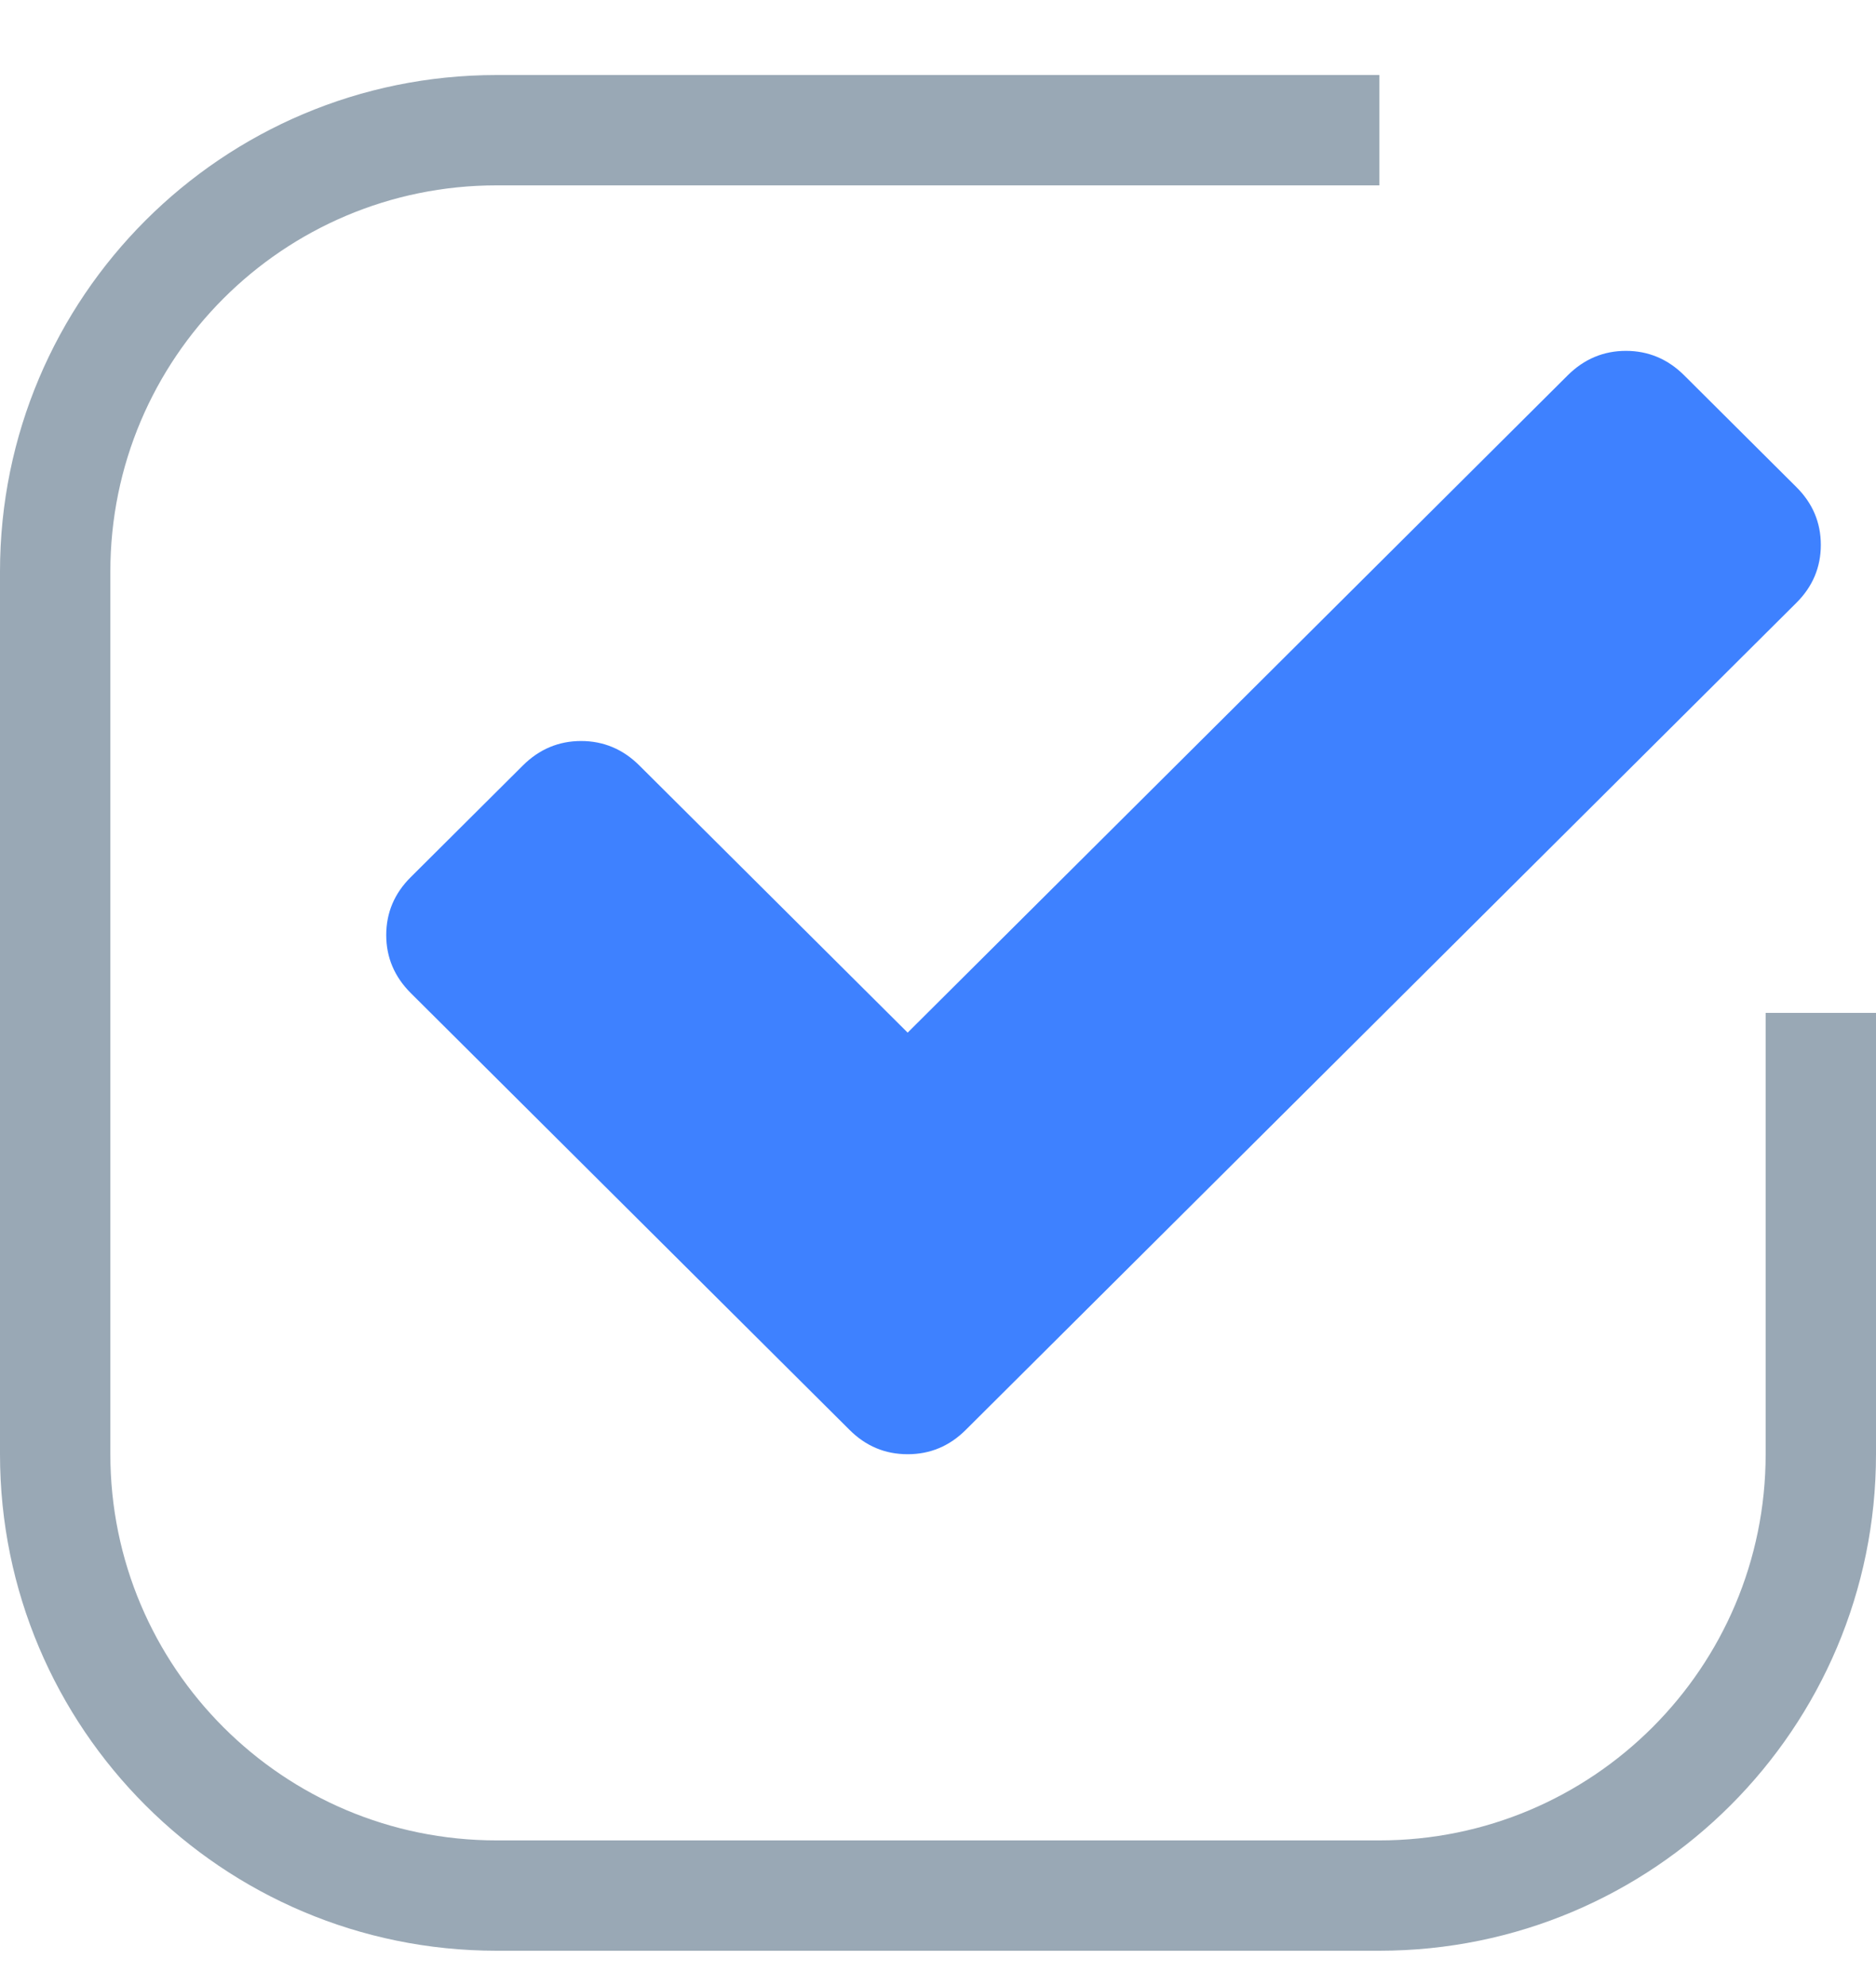
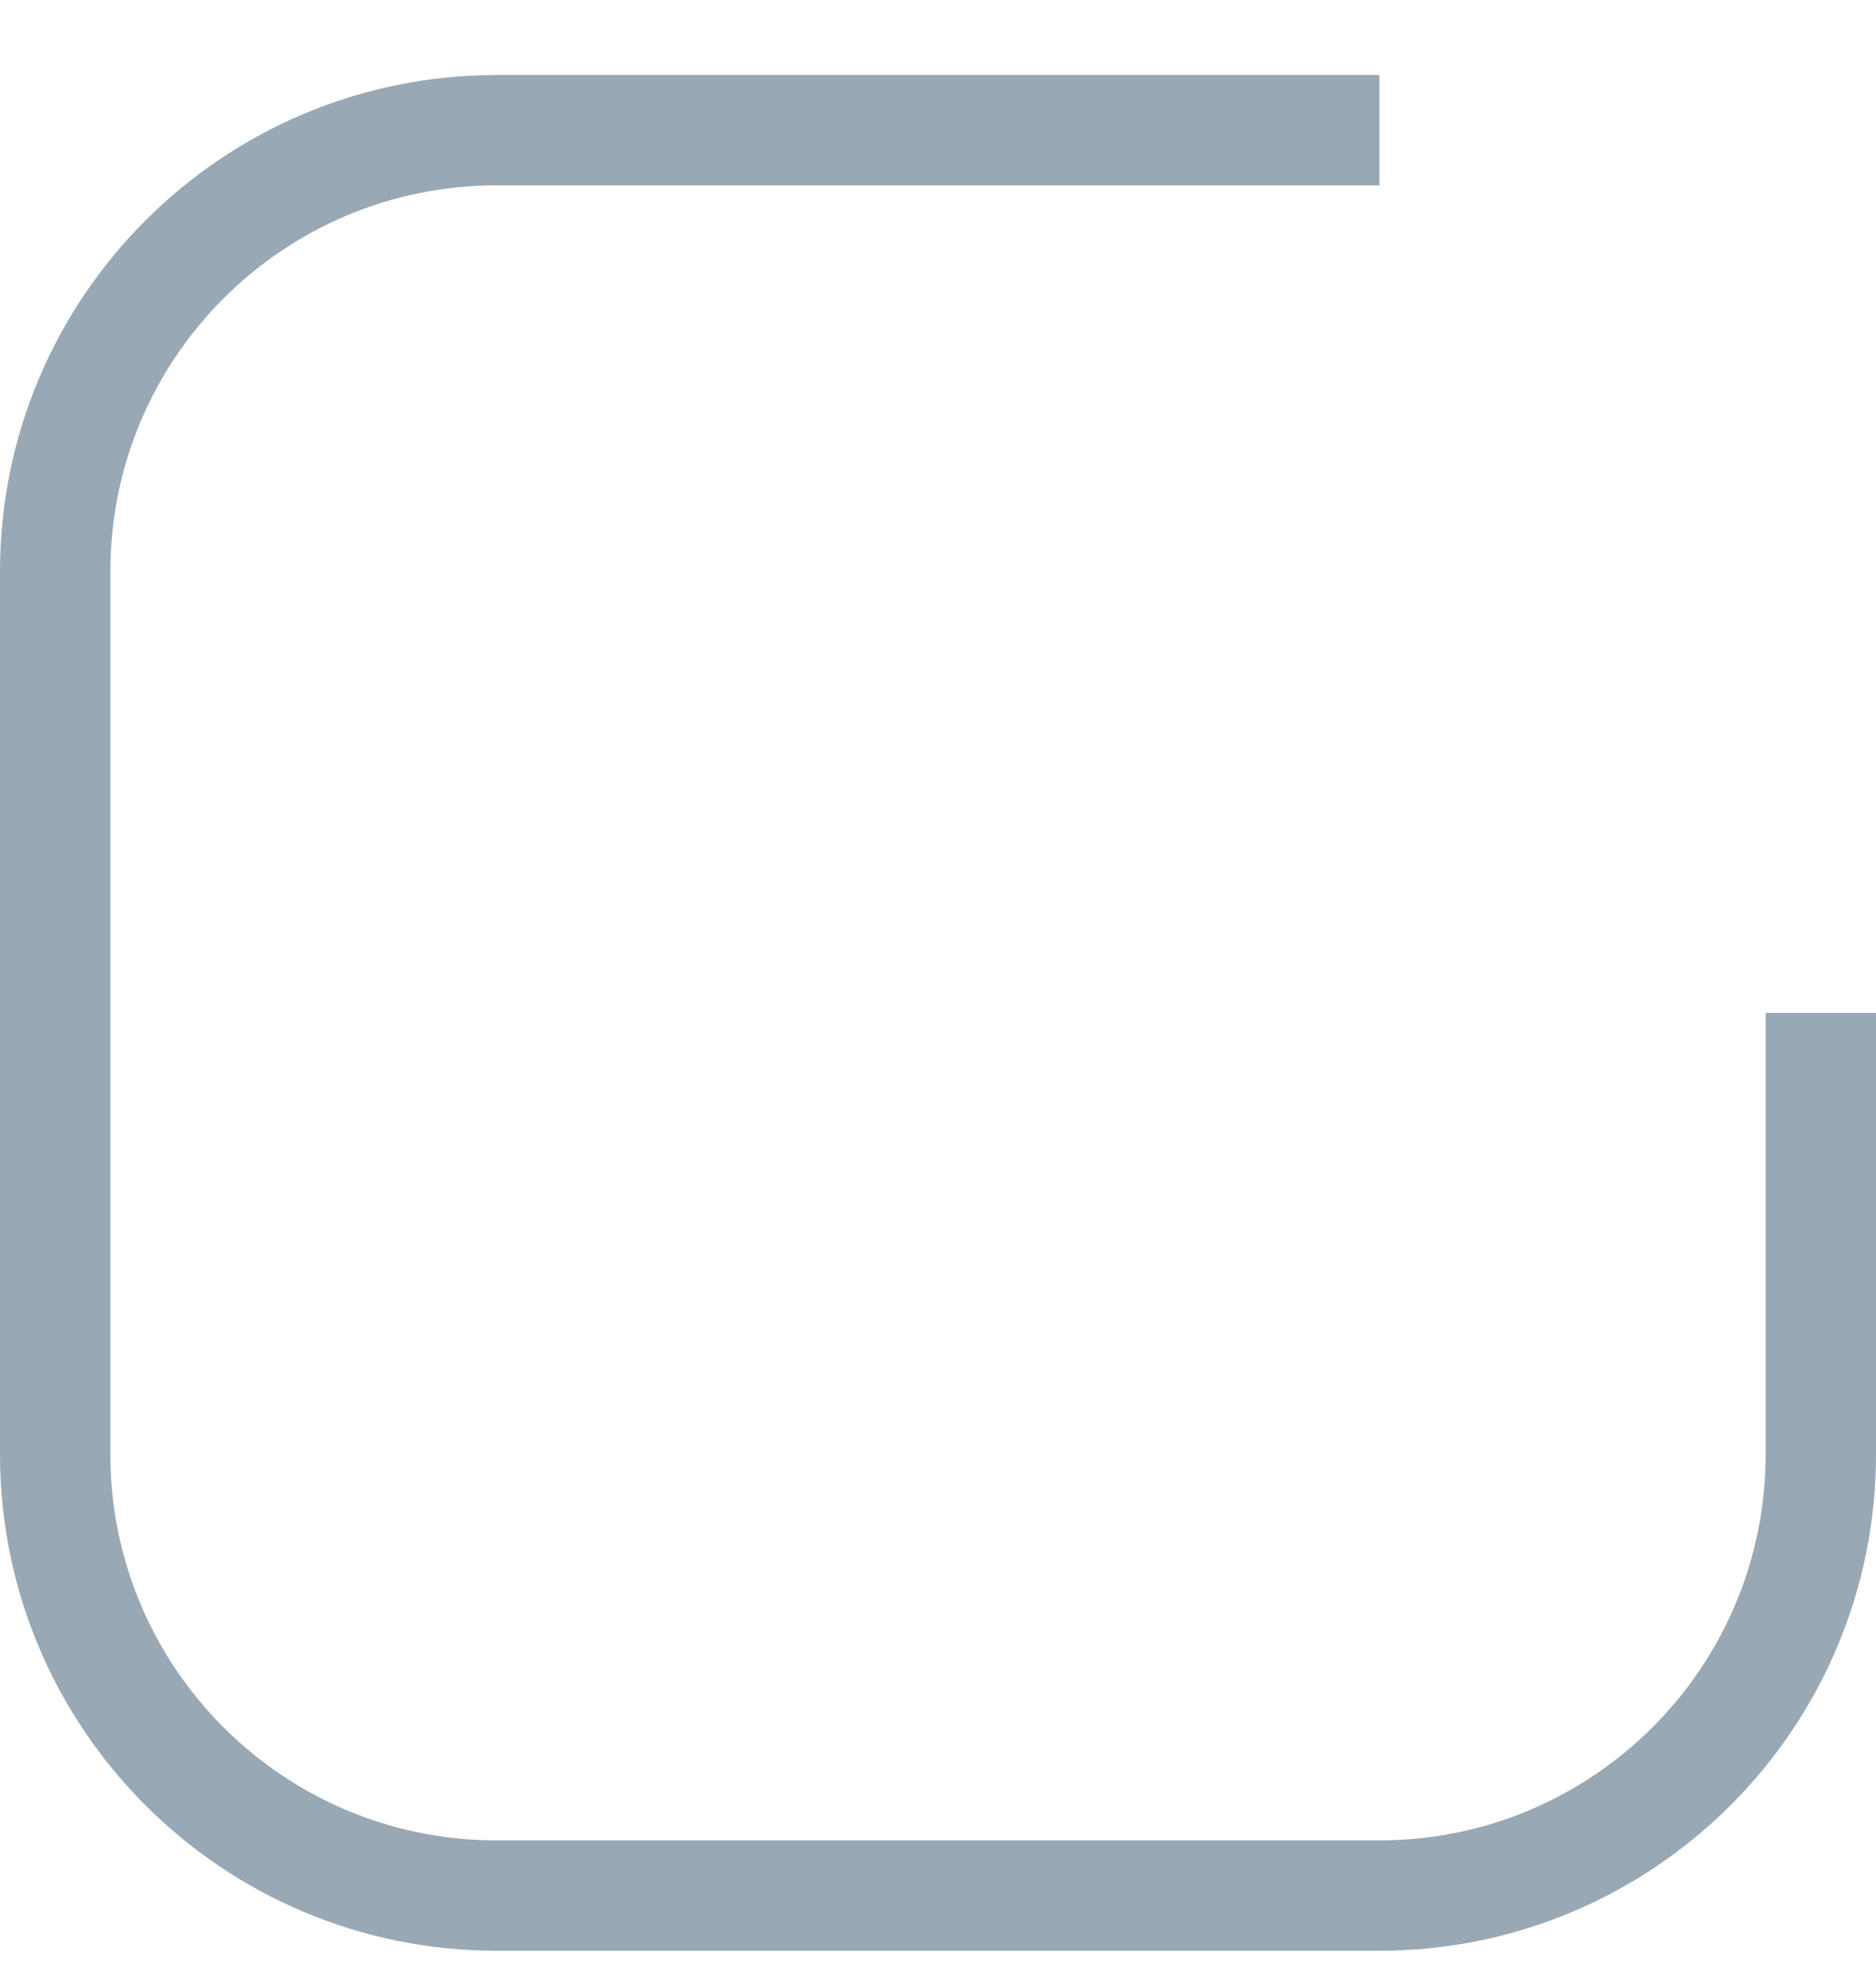
<svg xmlns="http://www.w3.org/2000/svg" width="17" height="18" viewBox="0 0 17 18" fill="none">
-   <path d="M16.278 4.414L15.261 3.401C15.113 3.254 14.937 3.18 14.734 3.18C14.531 3.18 14.355 3.254 14.207 3.401L8.225 9.359L5.793 6.937C5.645 6.79 5.469 6.716 5.266 6.716C5.063 6.716 4.887 6.79 4.739 6.937L3.722 7.95C3.574 8.097 3.5 8.272 3.5 8.475C3.5 8.677 3.574 8.852 3.722 9L7.698 12.959C7.846 13.107 8.021 13.18 8.225 13.18C8.428 13.18 8.604 13.107 8.752 12.959L16.278 5.464C16.426 5.317 16.5 5.141 16.5 4.939C16.5 4.736 16.426 4.561 16.278 4.414Z" fill="#3E81FF" />
  <path fill-rule="evenodd" clip-rule="evenodd" d="M4.5 1.68C2.567 1.68 1 3.247 1 5.18V13.18C1 15.113 2.567 16.68 4.5 16.68H12.5C14.433 16.68 16 15.113 16 13.18V9.18H17V13.18C17 15.665 14.985 17.68 12.5 17.68H4.5C2.015 17.68 0 15.665 0 13.18V5.18C0 2.695 2.015 0.68 4.5 0.68H12.5V1.68H4.5Z" fill="#99A8B5" />
</svg>